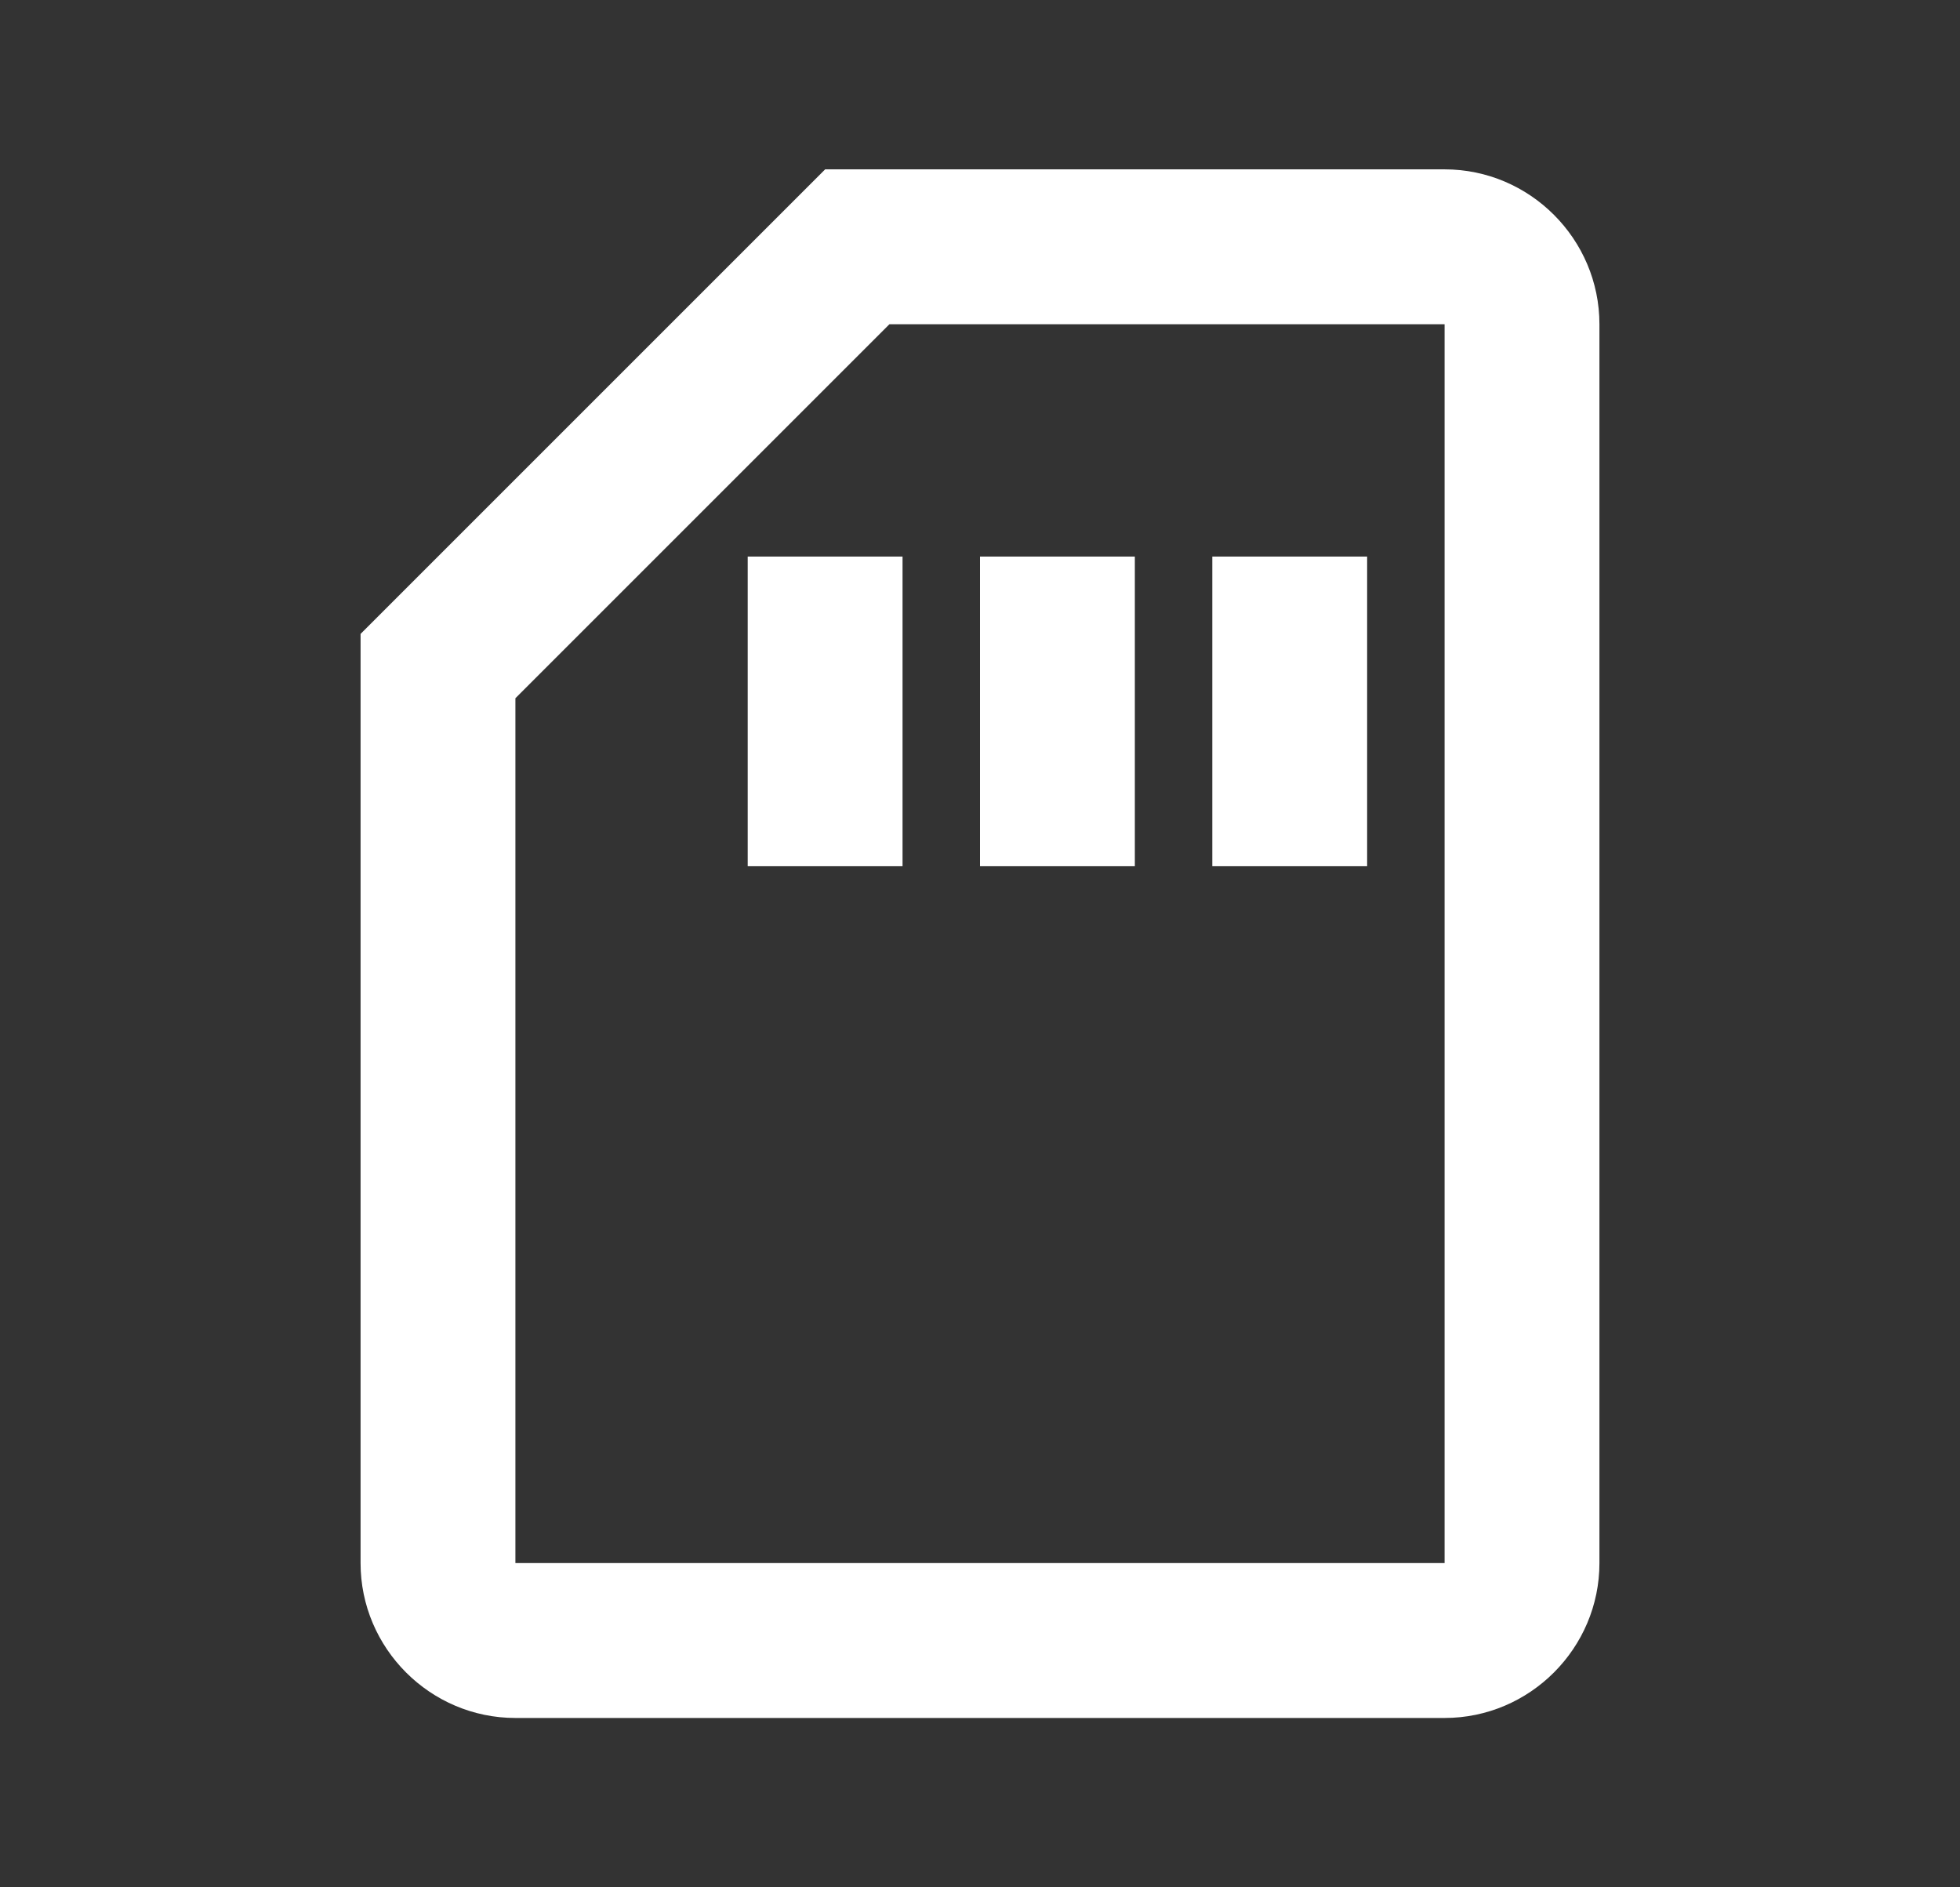
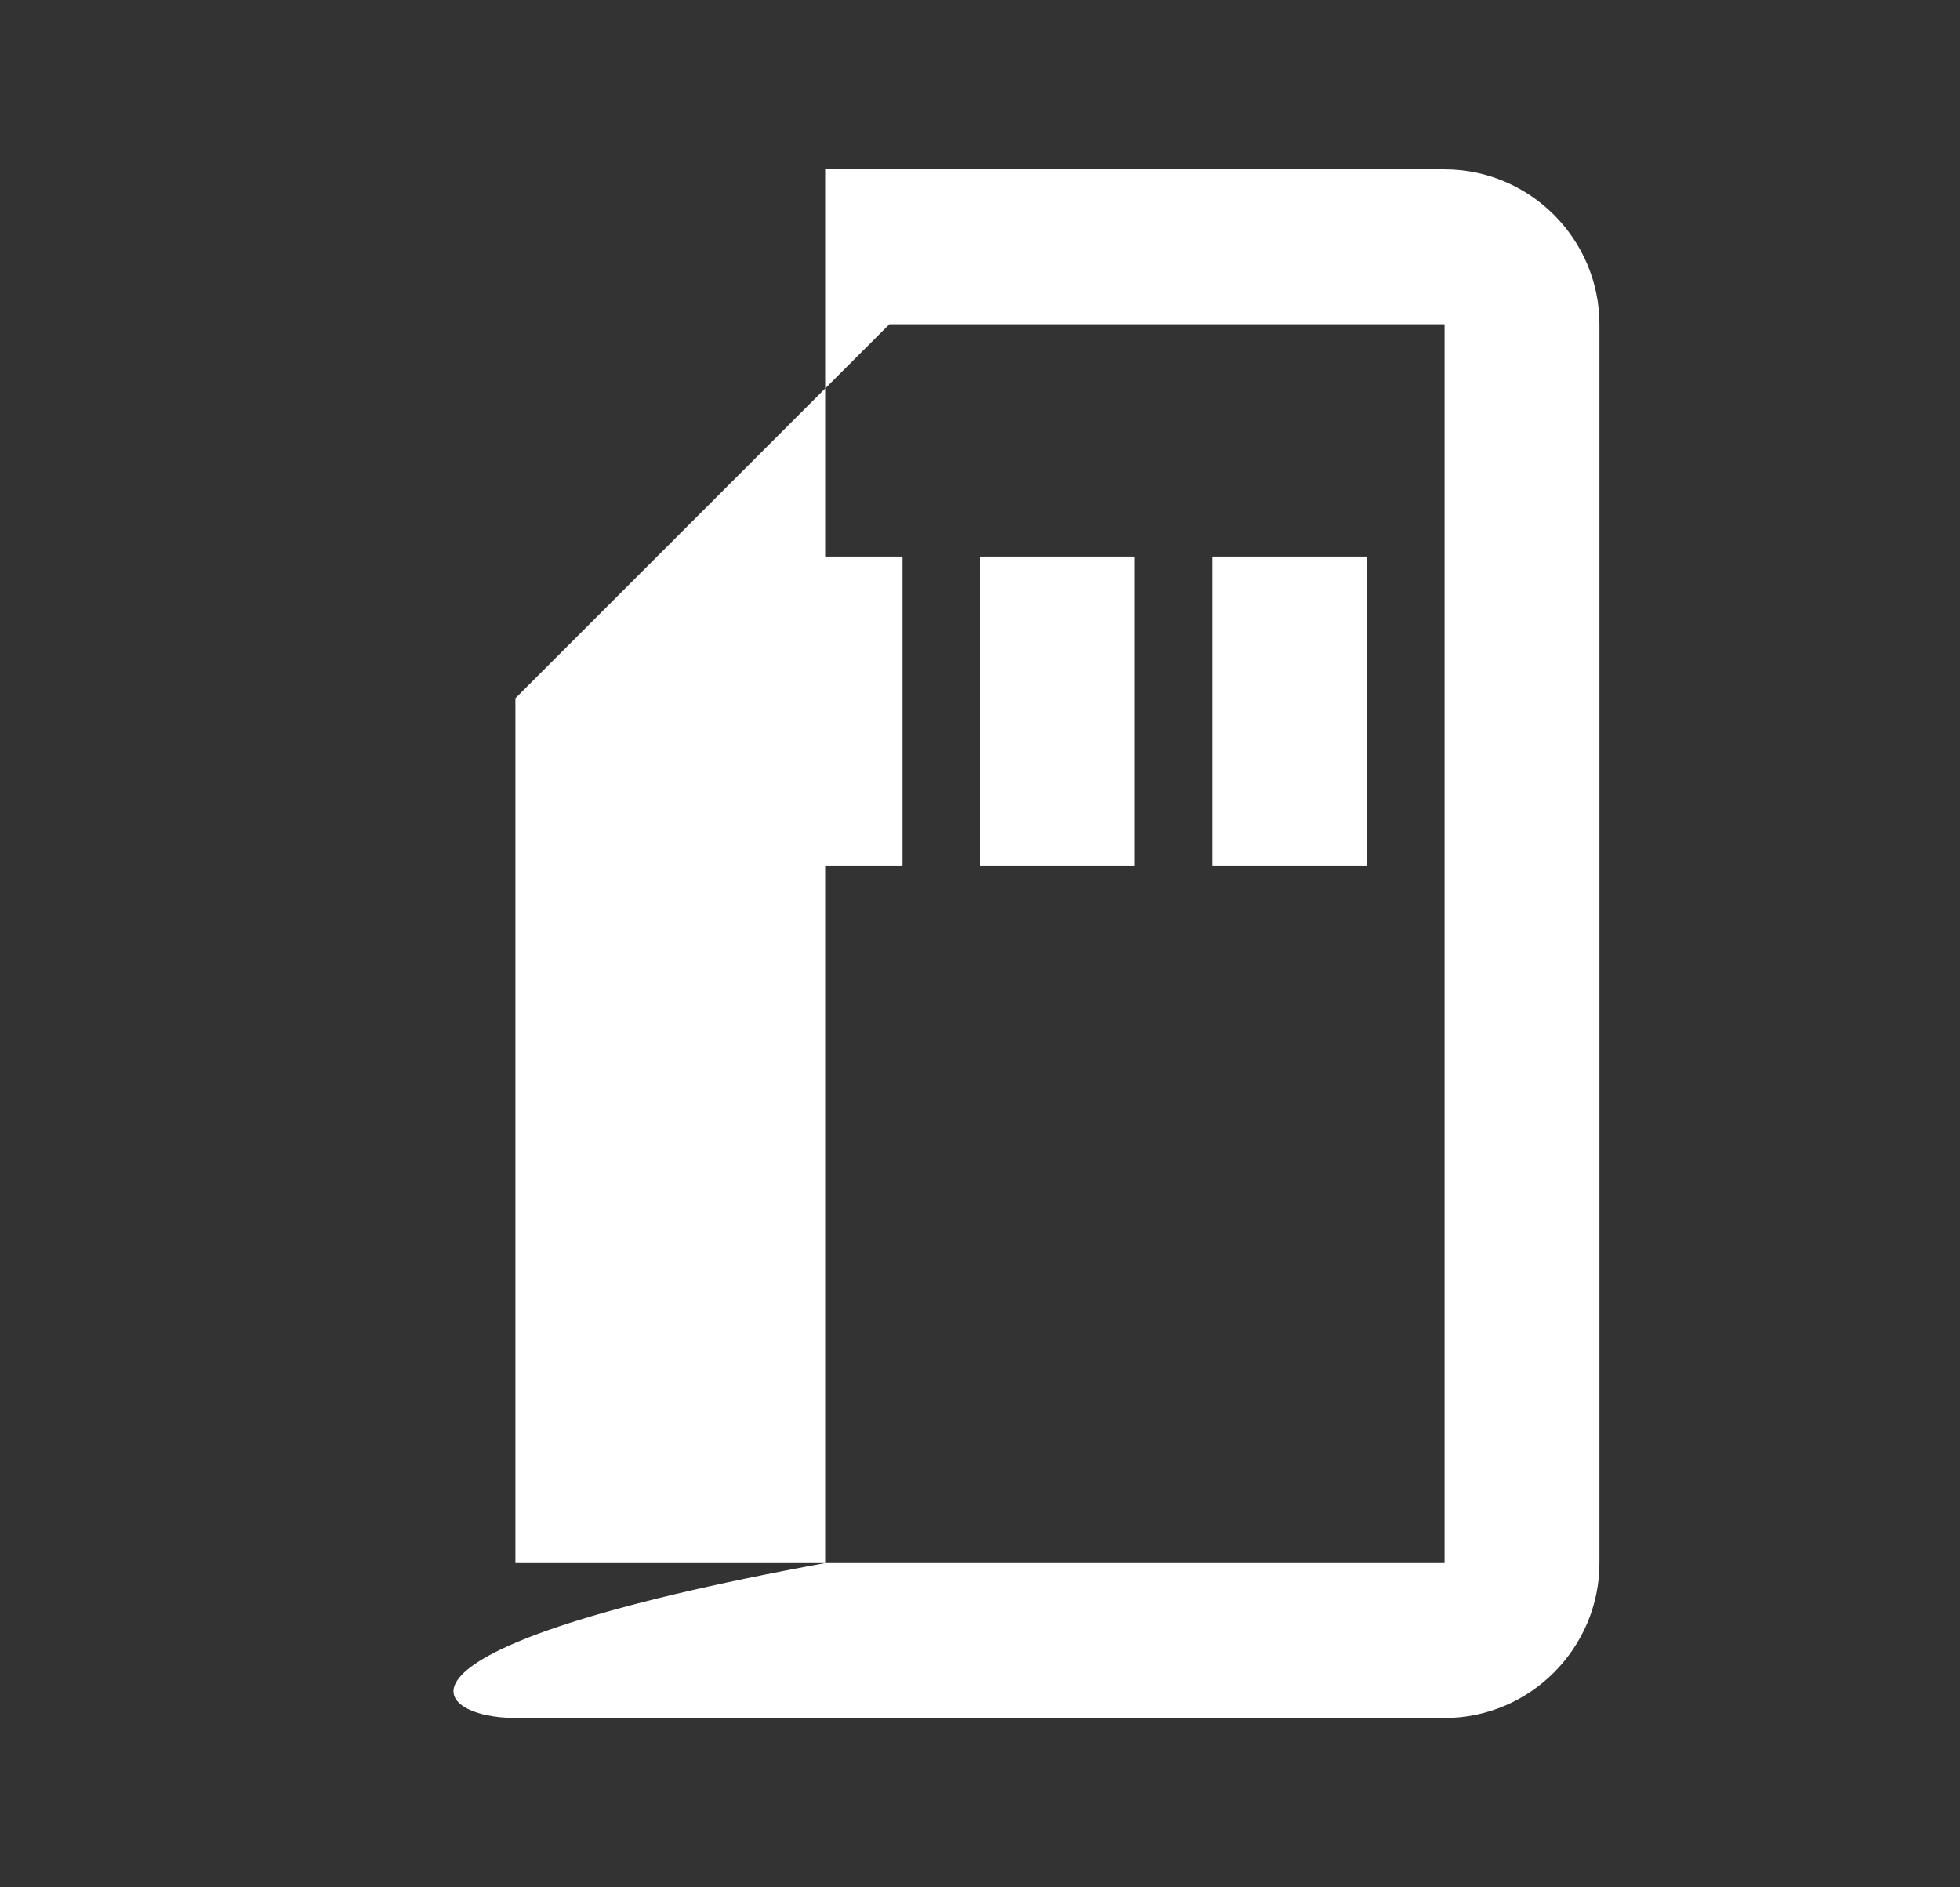
<svg xmlns="http://www.w3.org/2000/svg" width="27" height="26" viewBox="0 0 27 26" fill="none">
  <rect x="0" y="0" width="27" height="26" fill="#333333" stroke="none" />
-   <path d="M19.9 4.467V21.533H7.1V9.619L12.252 4.467H19.9ZM19.9 2.333H11.367L4.967 8.733V21.533C4.967 22.707 5.927 23.667 7.1 23.667H19.9C21.073 23.667 22.033 22.707 22.033 21.533V4.467C22.033 3.293 21.073 2.333 19.9 2.333ZM10.3 7.667H12.433V11.933H10.3V7.667ZM13.5 7.667H15.633V11.933H13.5V7.667ZM16.7 7.667H18.833V11.933H16.7V7.667Z" fill="white" />
+   <path d="M19.9 4.467V21.533H7.1V9.619L12.252 4.467H19.9ZM19.9 2.333H11.367V21.533C4.967 22.707 5.927 23.667 7.1 23.667H19.9C21.073 23.667 22.033 22.707 22.033 21.533V4.467C22.033 3.293 21.073 2.333 19.9 2.333ZM10.3 7.667H12.433V11.933H10.3V7.667ZM13.5 7.667H15.633V11.933H13.5V7.667ZM16.7 7.667H18.833V11.933H16.7V7.667Z" fill="white" />
</svg>